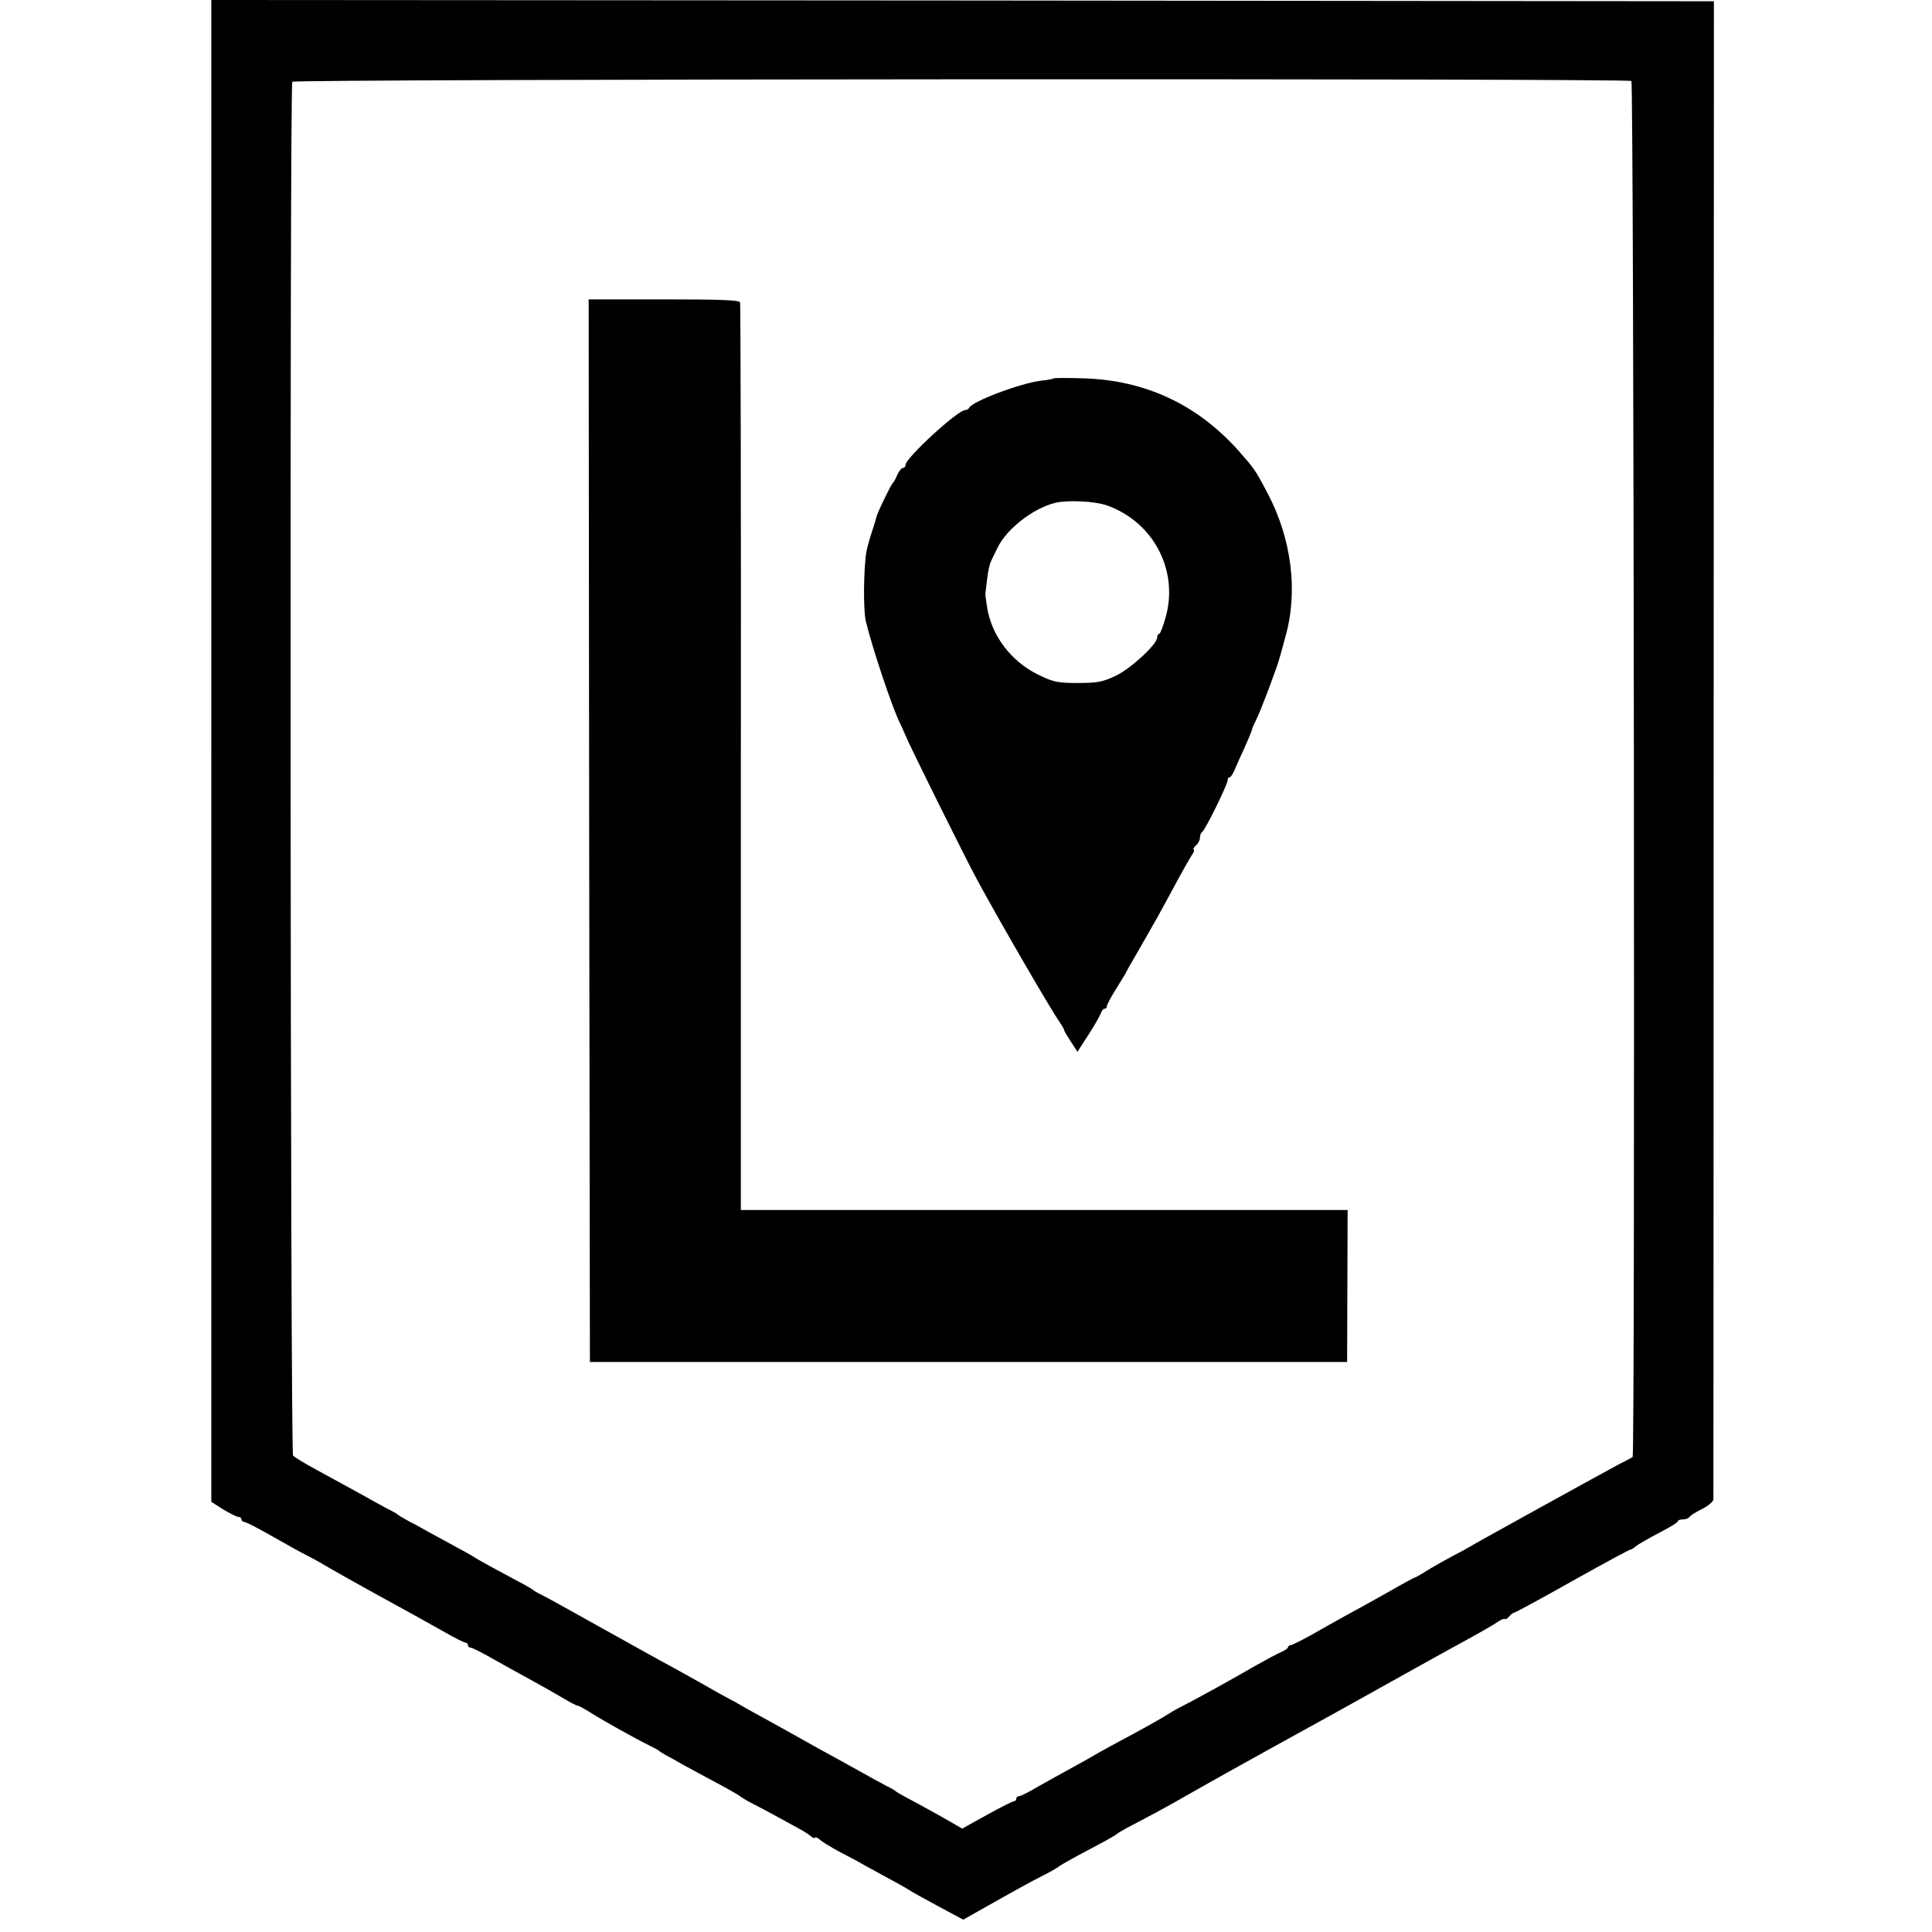
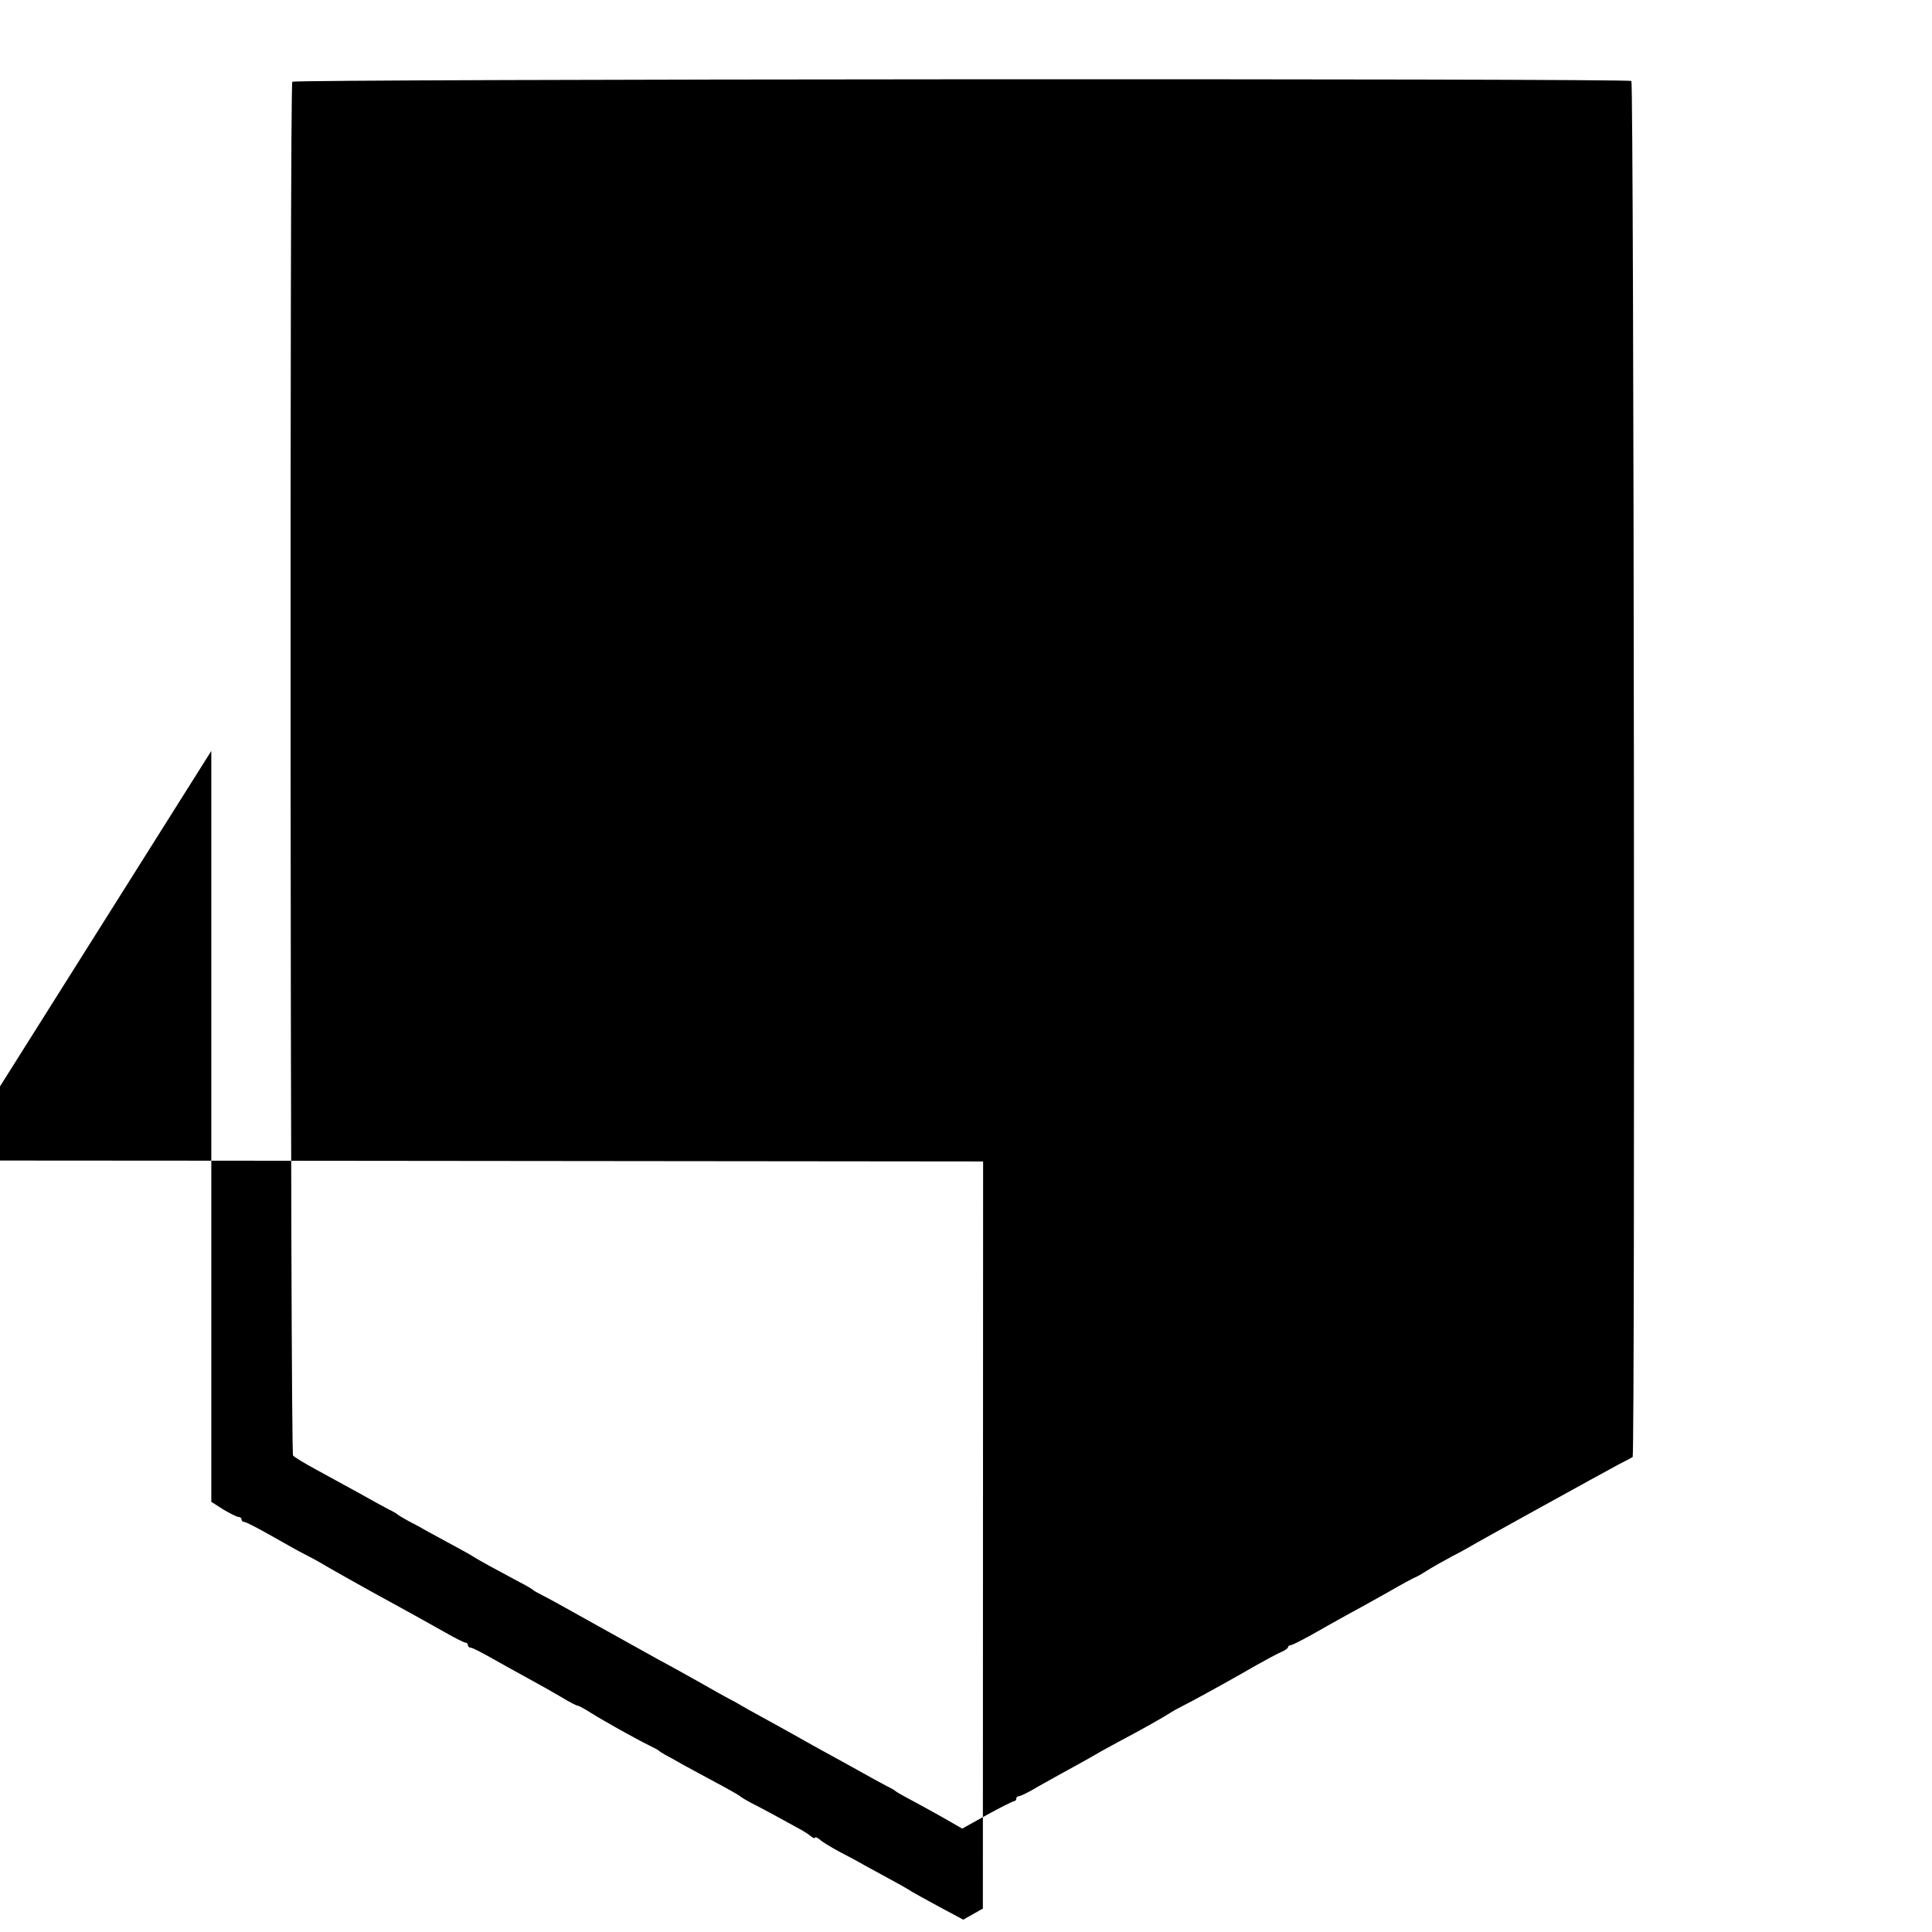
<svg xmlns="http://www.w3.org/2000/svg" version="1.0" width="768pt" height="768pt" viewBox="0 0 768 768" preserveAspectRatio="xMidYMid meet">
  <g transform="translate(0,768) scale(0.1,-0.1)" fill="#000000" stroke="none">
-     <path d="M840 4695 l0 -2985 47 -30 c27 -16 54 -30 61 -30 6 0 12 -4 12 -10 0 -5 5 -10 11 -10 7 0 57 -26 113 -58 56 -32 117 -66 136 -75 19 -10 42 -22 50 -27 17 -11 207 -118 285 -160 60 -33 126 -69 218 -121 38 -22 73 -39 78 -39 5 0 9 -4 9 -10 0 -5 5 -10 12 -10 6 0 45 -20 87 -44 42 -24 108 -60 146 -81 39 -21 95 -53 126 -71 31 -19 60 -34 64 -34 5 0 29 -13 54 -29 51 -32 178 -103 231 -129 19 -9 37 -19 40 -22 3 -3 14 -10 25 -16 11 -6 43 -23 70 -39 28 -15 88 -48 135 -73 47 -25 87 -48 90 -51 3 -3 25 -17 50 -30 38 -19 99 -52 195 -105 11 -6 28 -17 38 -25 9 -8 17 -10 17 -6 0 4 8 1 18 -7 9 -9 44 -30 77 -48 33 -17 78 -41 100 -54 22 -12 72 -39 110 -60 39 -21 75 -42 80 -46 6 -4 54 -30 107 -59 l97 -52 78 44 c124 70 194 109 248 136 28 14 52 29 55 32 3 3 43 26 90 51 100 53 133 71 140 78 3 3 21 13 40 24 19 10 69 36 110 58 41 22 104 57 140 78 57 33 308 173 485 270 33 18 80 44 105 58 61 34 307 171 350 195 19 11 85 47 145 80 61 33 122 68 136 78 14 10 28 16 31 13 3 -2 11 2 18 11 7 8 16 15 20 15 4 0 108 56 230 125 123 69 227 125 231 125 4 0 14 6 21 13 7 6 48 30 90 52 43 22 78 43 78 48 0 4 9 7 19 7 11 0 22 4 26 9 3 6 26 20 50 32 25 12 45 30 46 38 0 9 1 1353 1 2986 l1 2970 -2986 3 -2987 2 0 -2985z m5645 2663 c10 -6 15 -5463 5 -5470 -3 -2 -27 -15 -55 -29 -58 -31 -573 -315 -595 -329 -8 -5 -41 -23 -72 -39 -32 -17 -76 -42 -98 -56 -22 -14 -42 -25 -44 -25 -2 0 -51 -26 -108 -59 -57 -32 -132 -74 -168 -93 -36 -20 -97 -54 -137 -77 -40 -22 -77 -41 -83 -41 -5 0 -10 -4 -10 -8 0 -4 -12 -13 -27 -19 -16 -7 -59 -30 -98 -52 -38 -22 -81 -46 -95 -54 -49 -28 -175 -97 -200 -109 -14 -7 -36 -19 -50 -28 -24 -16 -122 -71 -200 -112 -19 -10 -53 -29 -75 -41 -22 -13 -71 -41 -110 -62 -38 -21 -100 -55 -137 -76 -36 -22 -71 -39 -77 -39 -6 0 -11 -4 -11 -10 0 -5 -4 -10 -9 -10 -4 0 -53 -24 -107 -54 l-99 -55 -40 23 c-36 21 -104 59 -190 105 -16 9 -32 18 -35 21 -3 3 -18 12 -35 20 -16 8 -70 38 -120 66 -49 27 -121 67 -158 87 -37 21 -82 46 -100 56 -18 10 -68 38 -112 62 -44 24 -89 49 -100 56 -11 7 -27 15 -35 19 -8 4 -64 35 -125 70 -60 34 -135 75 -165 91 -61 34 -119 66 -230 128 -138 77 -195 109 -225 124 -16 8 -32 17 -35 20 -3 3 -27 18 -55 32 -81 43 -169 91 -180 99 -5 4 -41 24 -78 44 -37 20 -84 46 -105 57 -20 12 -55 31 -77 42 -22 12 -42 24 -45 27 -3 3 -18 12 -35 20 -16 8 -70 38 -120 66 -49 27 -126 69 -170 93 -44 24 -84 48 -90 55 -11 14 -14 5443 -3 5461 7 11 5306 14 5323 3z" />
-     <path d="M2342 4378 l3 -2112 1505 0 1505 0 1 302 1 302 -1206 0 -1206 0 0 1798 c1 988 -1 1803 -3 1810 -3 9 -73 12 -303 12 l-299 0 2 -2112z" />
-     <path d="M4189 6176 c-2 -2 -24 -7 -49 -9 -83 -10 -278 -83 -288 -109 -2 -4 -9 -8 -15 -8 -30 0 -236 -190 -237 -217 0 -7 -5 -13 -10 -13 -6 0 -16 -12 -23 -27 -6 -16 -14 -30 -18 -33 -7 -6 -63 -121 -65 -135 -1 -5 -9 -32 -18 -59 -9 -27 -19 -63 -22 -80 -11 -65 -13 -233 -2 -276 25 -105 106 -347 137 -408 5 -10 13 -28 19 -42 15 -39 237 -486 285 -575 92 -170 292 -515 328 -566 10 -15 19 -30 19 -33 0 -4 12 -24 27 -47 l26 -40 44 68 c24 37 46 76 49 85 3 10 10 18 15 18 5 0 9 5 9 10 0 6 15 34 33 63 18 29 36 59 41 67 4 8 12 24 19 35 10 17 33 57 107 187 8 15 27 49 41 75 54 101 92 168 100 179 5 6 7 13 4 16 -3 3 1 11 10 18 8 7 15 21 15 30 0 10 4 20 8 22 11 4 102 190 102 206 0 7 3 12 8 12 4 0 12 12 19 28 6 15 24 54 39 87 15 33 28 65 30 72 1 7 10 27 19 45 16 31 82 206 90 238 3 8 14 49 25 90 51 180 24 389 -71 569 -51 97 -53 98 -118 172 -163 181 -367 277 -611 285 -64 2 -118 2 -121 0z m211 -505 c186 -66 287 -260 233 -447 -10 -35 -21 -64 -25 -64 -5 0 -8 -6 -8 -14 0 -27 -106 -125 -166 -153 -51 -24 -72 -28 -150 -28 -82 0 -97 4 -157 33 -108 53 -185 155 -203 267 -4 28 -8 52 -7 55 0 3 4 29 7 58 3 29 10 60 15 70 4 9 16 34 26 54 36 75 141 157 229 179 50 12 157 7 206 -10z" />
+     <path d="M840 4695 l0 -2985 47 -30 c27 -16 54 -30 61 -30 6 0 12 -4 12 -10 0 -5 5 -10 11 -10 7 0 57 -26 113 -58 56 -32 117 -66 136 -75 19 -10 42 -22 50 -27 17 -11 207 -118 285 -160 60 -33 126 -69 218 -121 38 -22 73 -39 78 -39 5 0 9 -4 9 -10 0 -5 5 -10 12 -10 6 0 45 -20 87 -44 42 -24 108 -60 146 -81 39 -21 95 -53 126 -71 31 -19 60 -34 64 -34 5 0 29 -13 54 -29 51 -32 178 -103 231 -129 19 -9 37 -19 40 -22 3 -3 14 -10 25 -16 11 -6 43 -23 70 -39 28 -15 88 -48 135 -73 47 -25 87 -48 90 -51 3 -3 25 -17 50 -30 38 -19 99 -52 195 -105 11 -6 28 -17 38 -25 9 -8 17 -10 17 -6 0 4 8 1 18 -7 9 -9 44 -30 77 -48 33 -17 78 -41 100 -54 22 -12 72 -39 110 -60 39 -21 75 -42 80 -46 6 -4 54 -30 107 -59 l97 -52 78 44 l1 2970 -2986 3 -2987 2 0 -2985z m5645 2663 c10 -6 15 -5463 5 -5470 -3 -2 -27 -15 -55 -29 -58 -31 -573 -315 -595 -329 -8 -5 -41 -23 -72 -39 -32 -17 -76 -42 -98 -56 -22 -14 -42 -25 -44 -25 -2 0 -51 -26 -108 -59 -57 -32 -132 -74 -168 -93 -36 -20 -97 -54 -137 -77 -40 -22 -77 -41 -83 -41 -5 0 -10 -4 -10 -8 0 -4 -12 -13 -27 -19 -16 -7 -59 -30 -98 -52 -38 -22 -81 -46 -95 -54 -49 -28 -175 -97 -200 -109 -14 -7 -36 -19 -50 -28 -24 -16 -122 -71 -200 -112 -19 -10 -53 -29 -75 -41 -22 -13 -71 -41 -110 -62 -38 -21 -100 -55 -137 -76 -36 -22 -71 -39 -77 -39 -6 0 -11 -4 -11 -10 0 -5 -4 -10 -9 -10 -4 0 -53 -24 -107 -54 l-99 -55 -40 23 c-36 21 -104 59 -190 105 -16 9 -32 18 -35 21 -3 3 -18 12 -35 20 -16 8 -70 38 -120 66 -49 27 -121 67 -158 87 -37 21 -82 46 -100 56 -18 10 -68 38 -112 62 -44 24 -89 49 -100 56 -11 7 -27 15 -35 19 -8 4 -64 35 -125 70 -60 34 -135 75 -165 91 -61 34 -119 66 -230 128 -138 77 -195 109 -225 124 -16 8 -32 17 -35 20 -3 3 -27 18 -55 32 -81 43 -169 91 -180 99 -5 4 -41 24 -78 44 -37 20 -84 46 -105 57 -20 12 -55 31 -77 42 -22 12 -42 24 -45 27 -3 3 -18 12 -35 20 -16 8 -70 38 -120 66 -49 27 -126 69 -170 93 -44 24 -84 48 -90 55 -11 14 -14 5443 -3 5461 7 11 5306 14 5323 3z" />
  </g>
</svg>